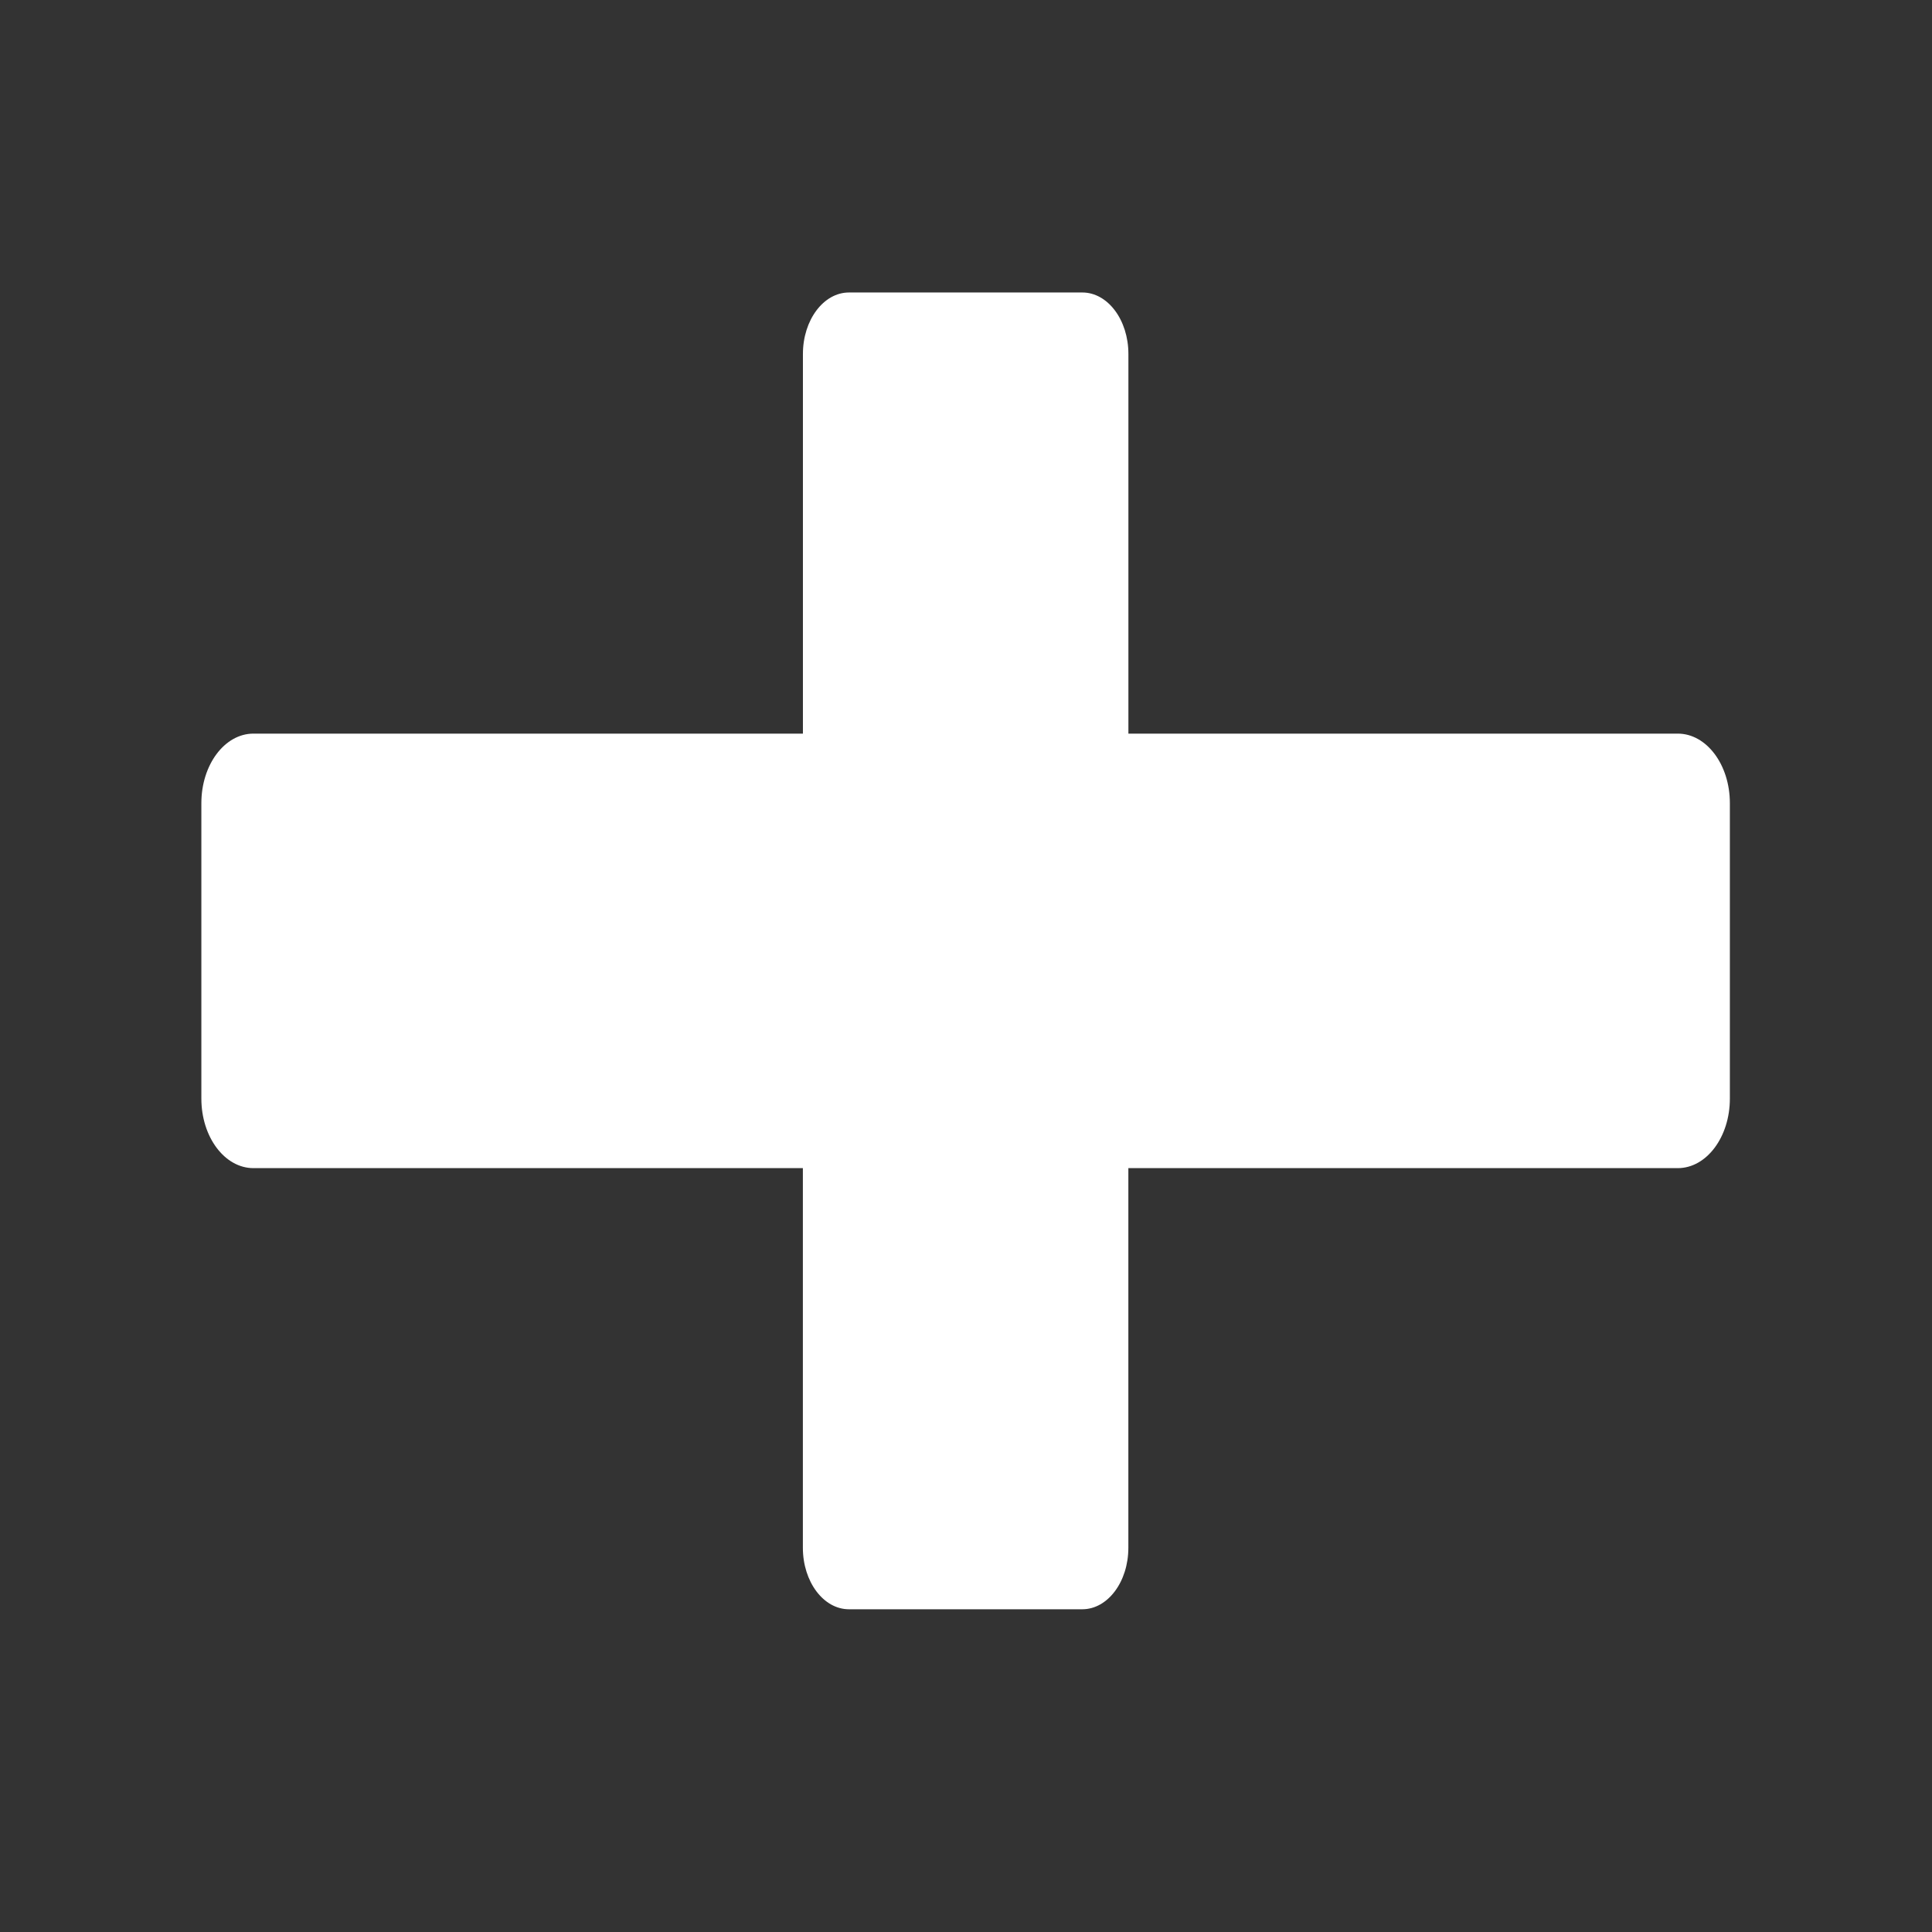
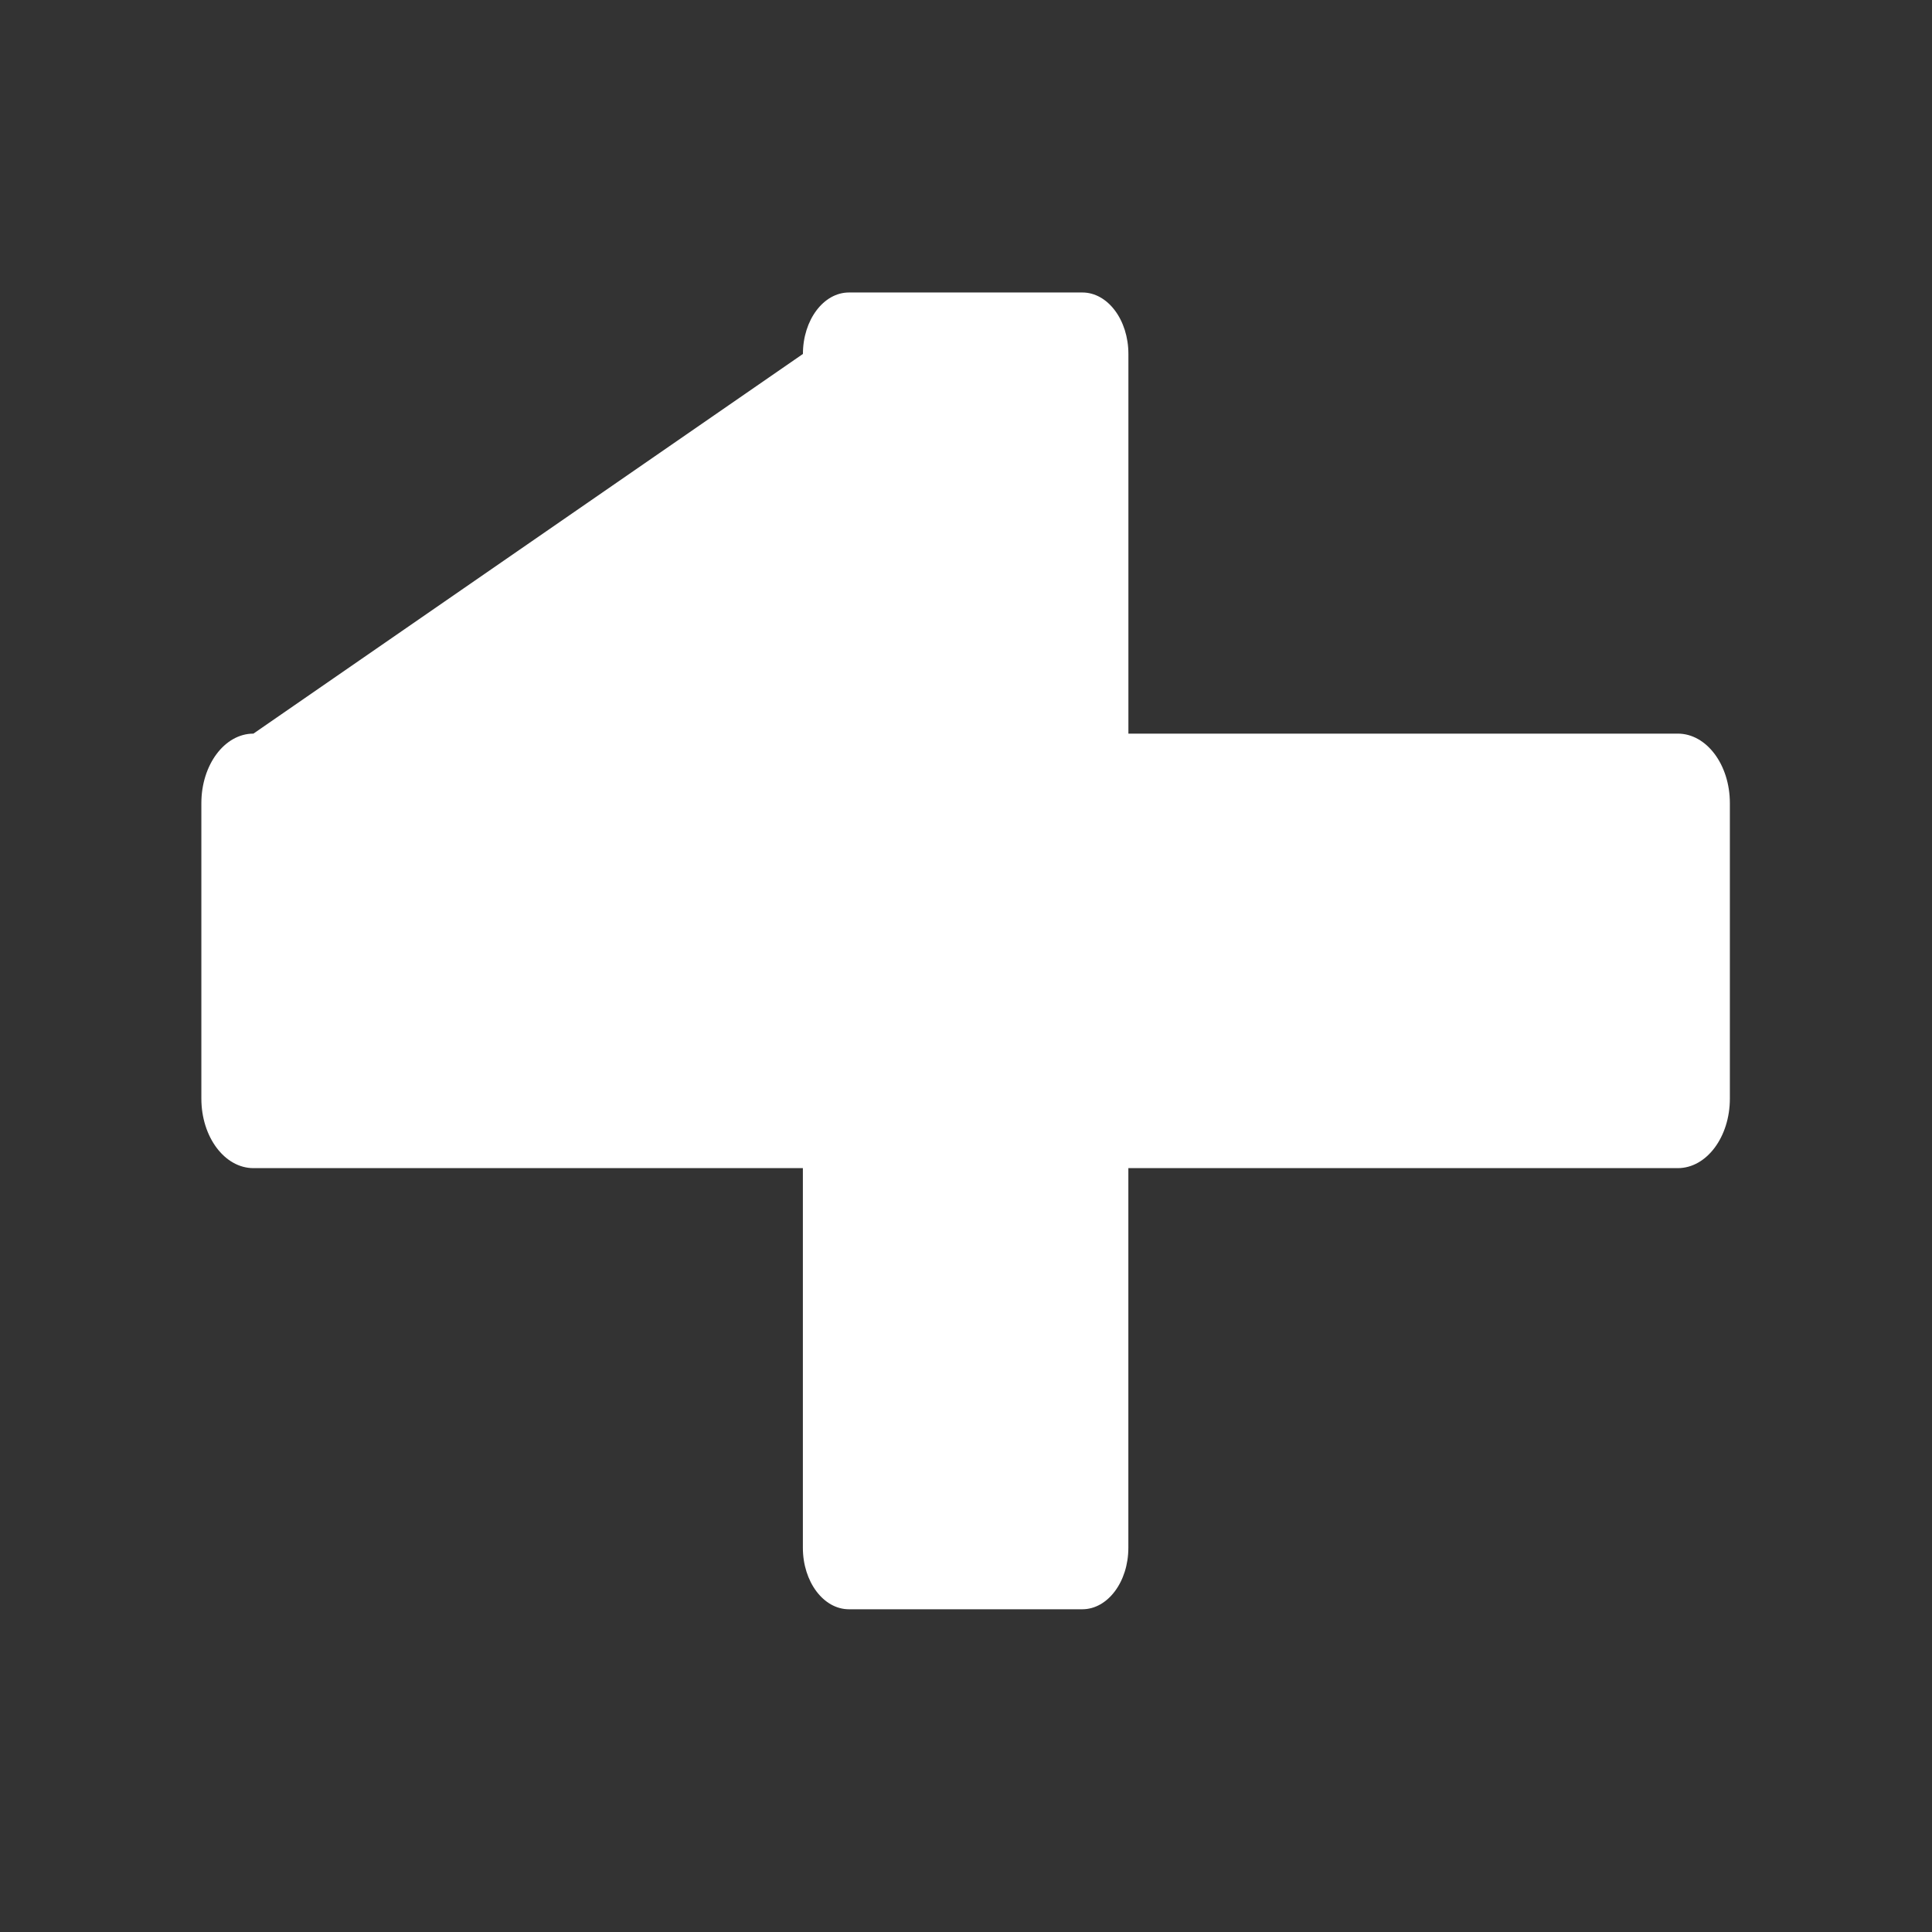
<svg xmlns="http://www.w3.org/2000/svg" width="100%" height="100%" viewBox="0 0 1656 1656" version="1.1" xml:space="preserve" style="fill-rule:evenodd;clip-rule:evenodd;stroke-linejoin:round;stroke-miterlimit:2;">
  <rect x="0" y="0" width="1656" height="1656" fill="#333333" stroke="none" />
  <g transform="matrix(4.167,0,0,4.167,0,0)">
    <g transform="matrix(1,0,0,1.335,0,-69.571)">
      <g id="Ebene_2">
-         <path d="M345.13,165.15L232.11,165.15L232.11,106.65C232.11,101.42 227.87,97.18 222.64,97.18L174.63,97.18C169.4,97.18 165.16,101.42 165.16,106.65L165.16,165.15L52.13,165.15C46.21,165.15 41.42,169.95 41.42,175.86L41.42,221.39C41.42,227.31 46.22,232.1 52.13,232.1L165.15,232.1L165.15,290.6C165.15,295.83 169.39,300.07 174.62,300.07L222.63,300.07C227.86,300.07 232.1,295.83 232.1,290.6L232.1,232.1L345.12,232.1C351.04,232.1 355.83,227.3 355.83,221.39L355.83,175.86C355.83,169.94 351.03,165.15 345.12,165.15L345.13,165.15Z" style="fill:white;fill-rule:nonzero;" />
+         <path d="M345.13,165.15L232.11,165.15L232.11,106.65C232.11,101.42 227.87,97.18 222.64,97.18L174.63,97.18C169.4,97.18 165.16,101.42 165.16,106.65L52.13,165.15C46.21,165.15 41.42,169.95 41.42,175.86L41.42,221.39C41.42,227.31 46.22,232.1 52.13,232.1L165.15,232.1L165.15,290.6C165.15,295.83 169.39,300.07 174.62,300.07L222.63,300.07C227.86,300.07 232.1,295.83 232.1,290.6L232.1,232.1L345.12,232.1C351.04,232.1 355.83,227.3 355.83,221.39L355.83,175.86C355.83,169.94 351.03,165.15 345.12,165.15L345.13,165.15Z" style="fill:white;fill-rule:nonzero;" />
      </g>
    </g>
  </g>
</svg>